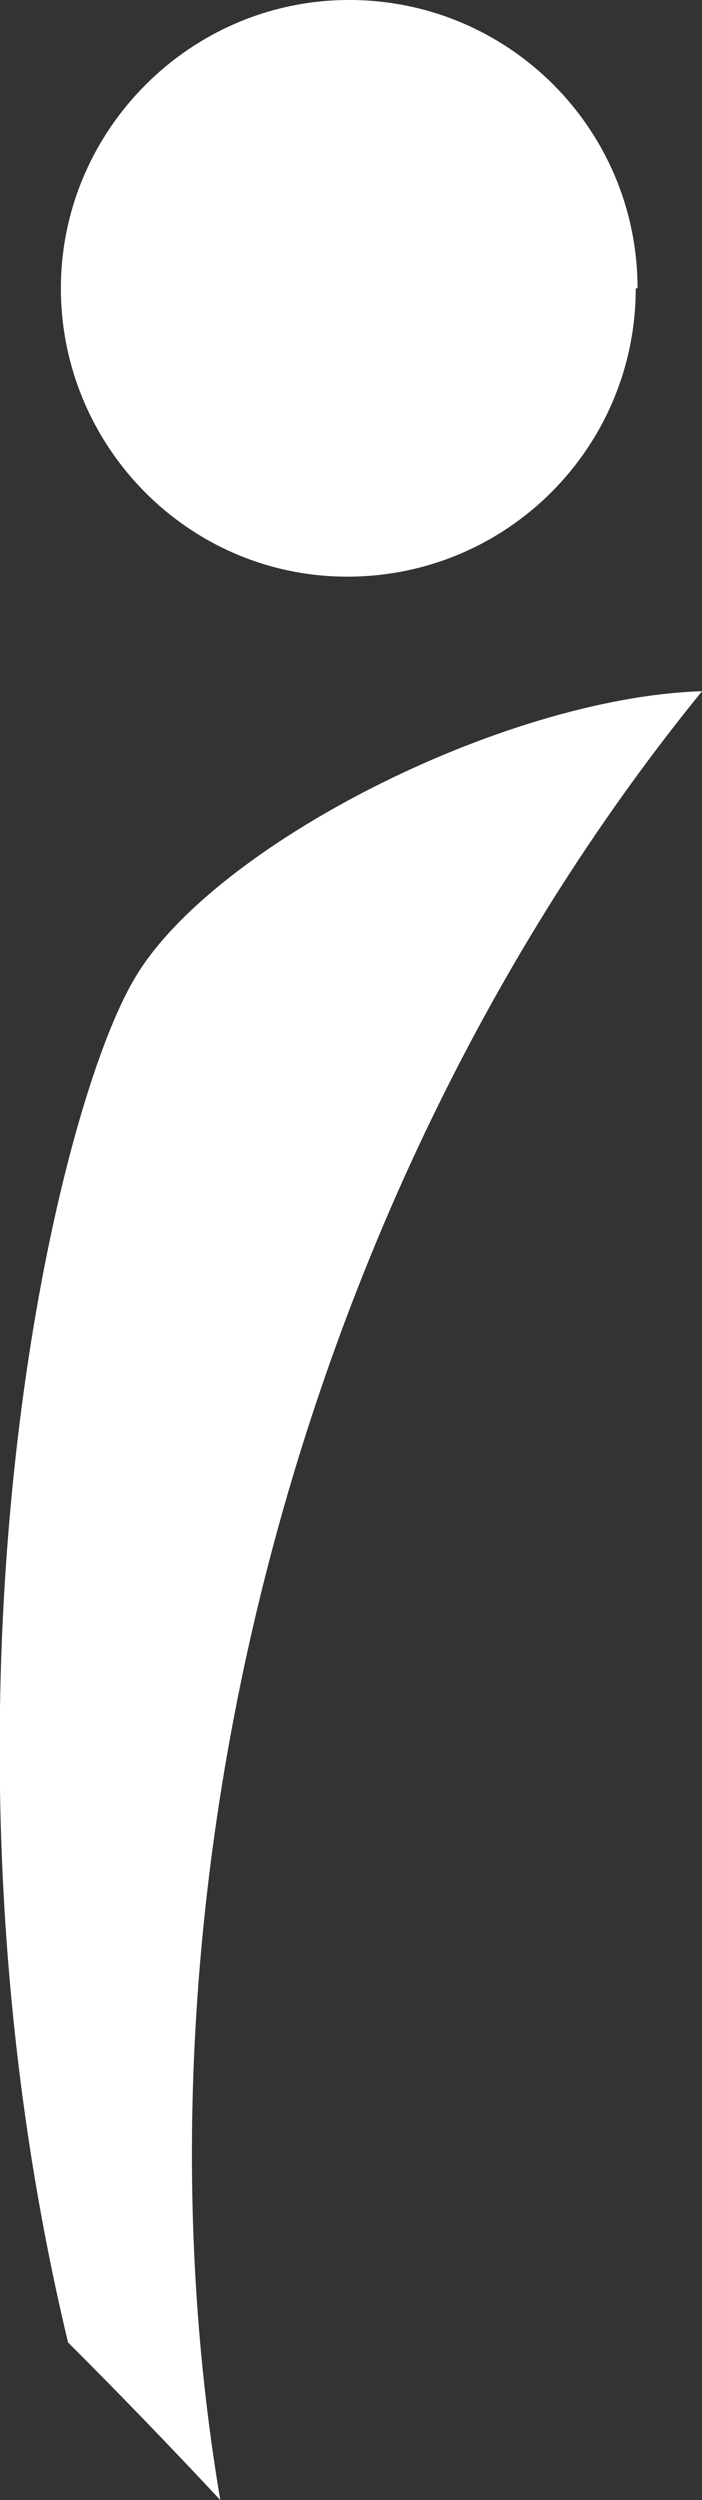
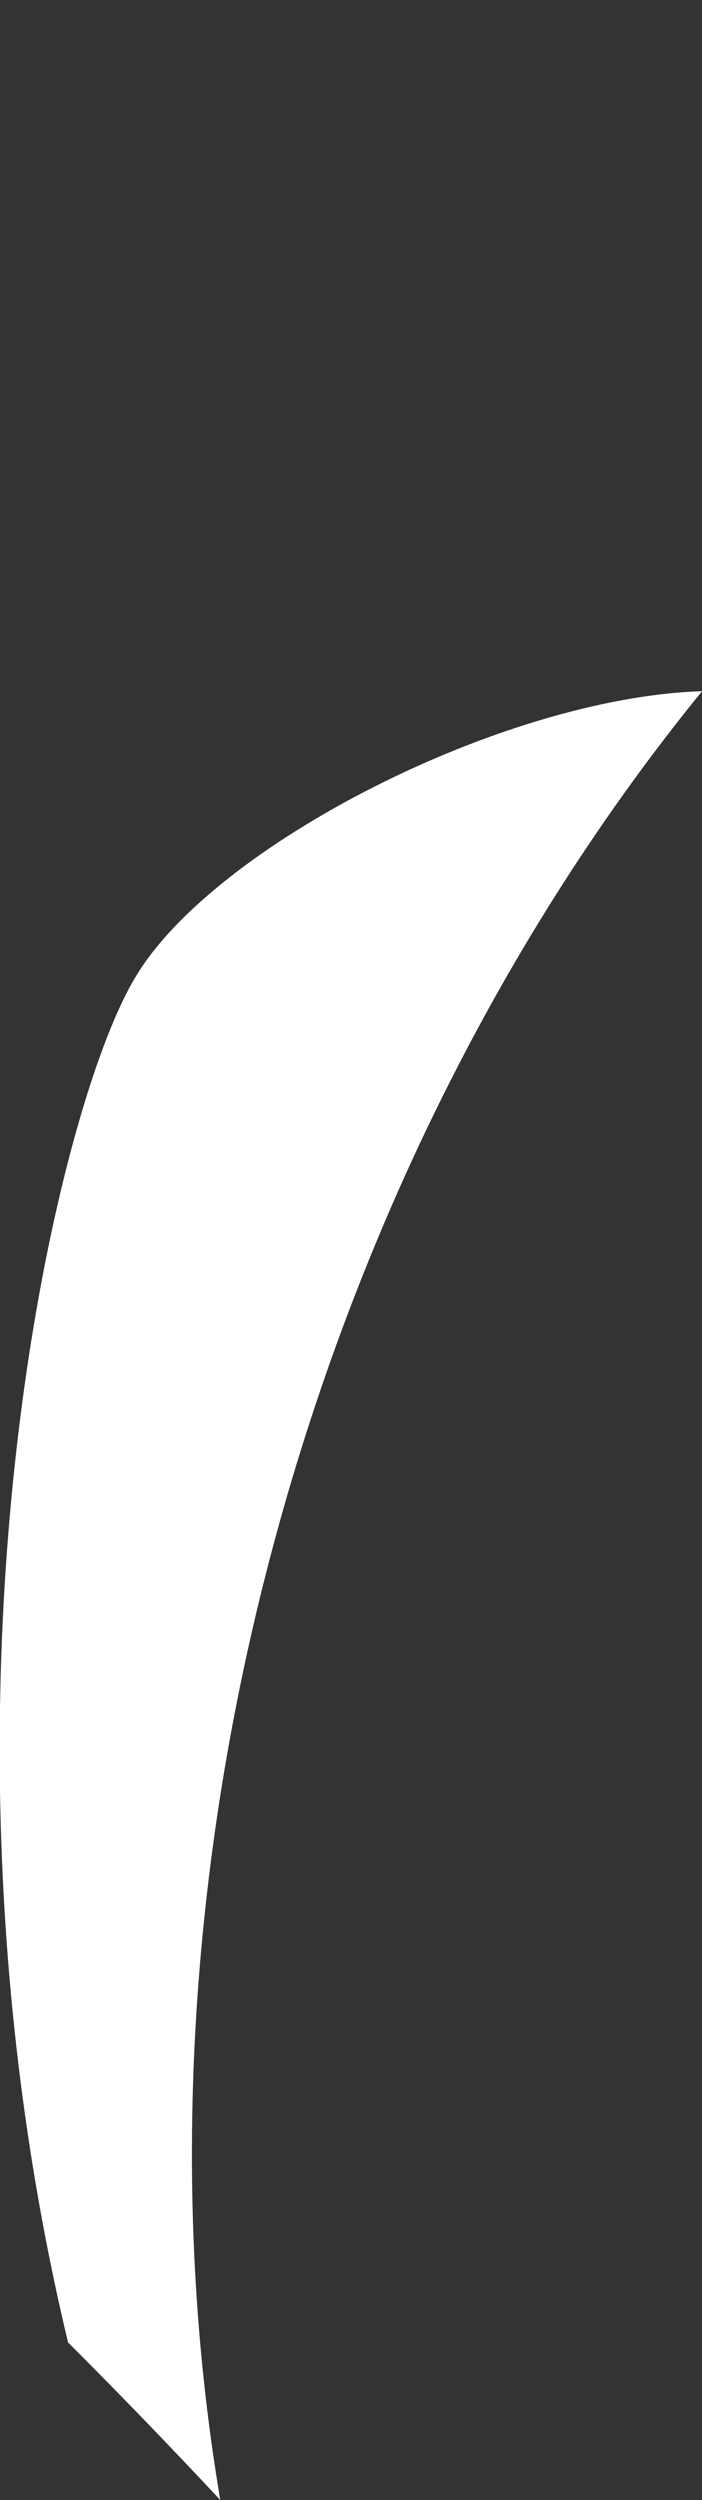
<svg xmlns="http://www.w3.org/2000/svg" id="Calque_2" data-name="Calque 2" viewBox="0 0 3.92 13.96">
  <rect x="0" y="0" width="3.92" height="13.96" fill="#333333" stroke="none" />
  <defs>
    <style>      .cls-1 {        fill: #fff;        stroke-width: 0px;      }    </style>
  </defs>
  <g id="Calque_2-2" data-name="Calque 2">
    <g id="Calque_1-2" data-name="Calque 1-2">
      <path class="cls-1" d="M3.91,3.86c-1.11.04-2.71.86-3.15,1.59-.46.75-1.23,4.08-.38,7.63.29.29.57.58.85.88-.58-3.44.46-7.36,2.69-10.1" />
-       <path class="cls-1" d="M3.55,1.61c0,.89-.72,1.61-1.61,1.61S.34,2.49.34,1.61,1.06,0,1.95,0s1.61.72,1.61,1.61" />
    </g>
  </g>
</svg>